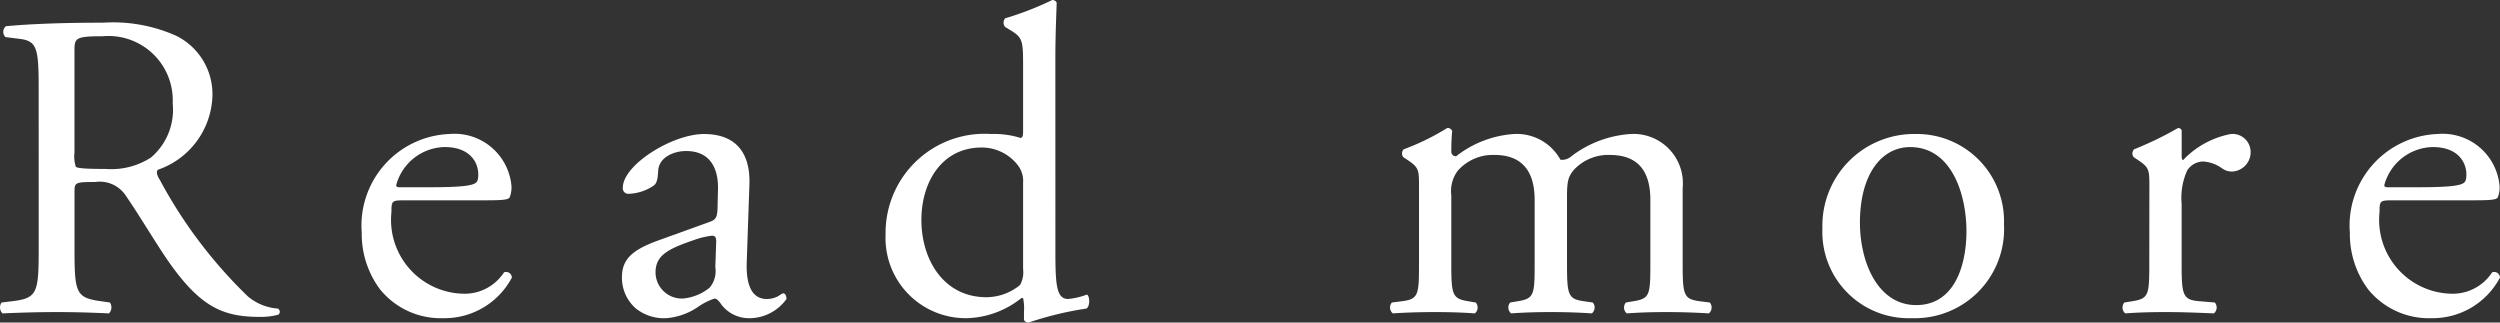
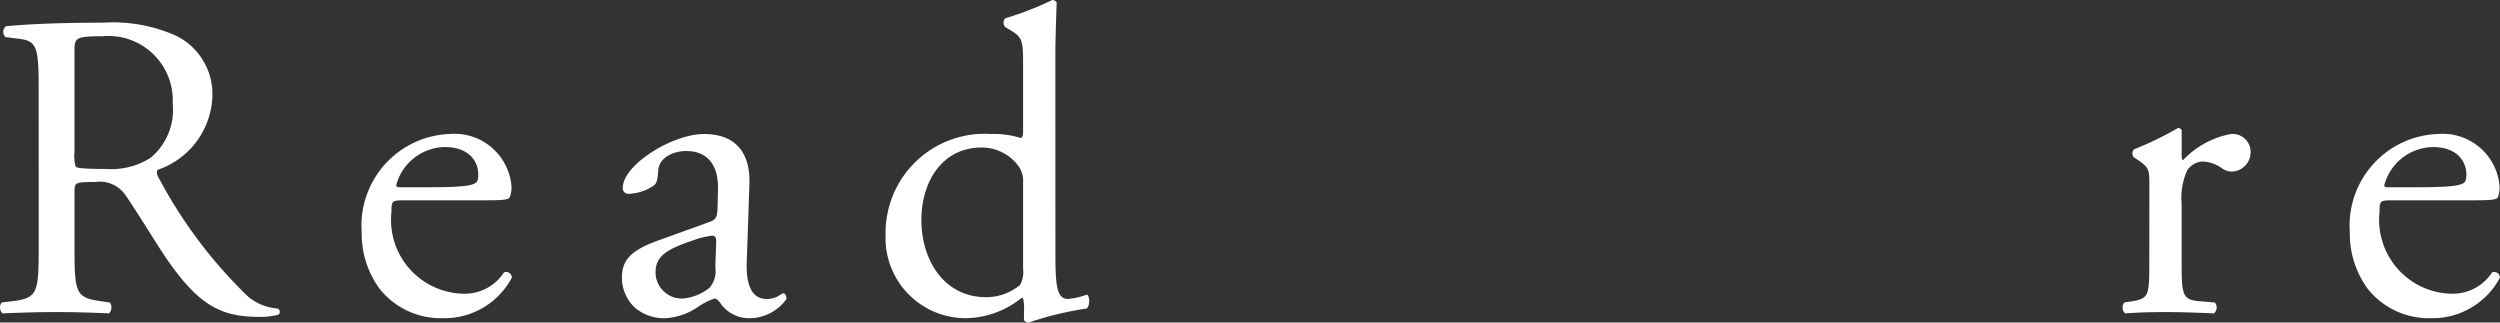
<svg xmlns="http://www.w3.org/2000/svg" id="レイヤー_1" data-name="レイヤー 1" viewBox="0 0 93.342 12.043">
  <rect x="0" y="0" width="93.342" height="12.043" fill="#333333" stroke="none" />
  <defs>
    <style>.cls-1{fill:#fff;}</style>
  </defs>
  <path class="cls-1" d="M1.444,3.357c0-1.548-.049-1.825-.717-1.907L.205,1.385A.273.273,0,0,1,.222.978C1.135.896,2.259.847,3.856.847a5.766,5.766,0,0,1,2.722.489A2.428,2.428,0,0,1,7.93,3.618,3.015,3.015,0,0,1,5.893,6.339c-.081.098,0,.261.082.391a17.567,17.567,0,0,0,3.276,4.334,1.949,1.949,0,0,0,1.124.457.136.136,0,0,1,.017.228,2.537,2.537,0,0,1-.717.082c-1.385,0-2.216-.407-3.373-2.053-.424-.603-1.092-1.728-1.597-2.461a1.164,1.164,0,0,0-1.157-.521c-.733,0-.766.017-.766.358V9.208c0,1.711.032,1.907.978,2.037l.342.049a.318.318,0,0,1-.033.407c-.733-.033-1.287-.049-1.939-.049-.685,0-1.271.016-2.037.049a.314.314,0,0,1-.033-.407l.407-.049c.945-.114.978-.326.978-2.037ZM2.781,5.688a1.283,1.283,0,0,0,.049.538c.049.049.293.082,1.125.082a2.728,2.728,0,0,0,1.678-.424,2.336,2.336,0,0,0,.815-2.021A2.4,2.4,0,0,0,3.84,1.353c-1.01,0-1.059.065-1.059.521Z" />
  <path class="cls-1" d="M15.055,7.48c-.424,0-.44.033-.44.44a2.758,2.758,0,0,0,2.705,3.047,1.756,1.756,0,0,0,1.499-.798.215.215,0,0,1,.293.195,2.847,2.847,0,0,1-2.559,1.516,2.92,2.92,0,0,1-2.363-1.076A3.46,3.46,0,0,1,13.506,8.686a3.421,3.421,0,0,1,3.275-3.683A2.135,2.135,0,0,1,19.096,6.942a1.001,1.001,0,0,1-.065.423c-.049.098-.277.114-.961.114Zm1.01-.489c1.206,0,1.564-.065,1.695-.163.049-.033.098-.098.098-.31,0-.457-.31-1.027-1.255-1.027a1.912,1.912,0,0,0-1.809,1.418c0,.033,0,.082.114.082Z" />
  <path class="cls-1" d="M26.513,8.278c.245-.082.261-.228.277-.472l.017-.75c.016-.603-.18-1.417-1.19-1.417-.456,0-1.01.228-1.043.733-.016.261-.033.457-.163.554a1.752,1.752,0,0,1-.929.31.206.206,0,0,1-.228-.228c0-.847,1.841-2.004,3.031-2.004,1.173,0,1.744.685,1.695,1.907l-.098,2.835c-.032.75.114,1.418.75,1.418a.93.93,0,0,0,.407-.098c.082-.049.163-.114.212-.114.065,0,.114.098.114.212a1.711,1.711,0,0,1-1.369.717,1.3,1.3,0,0,1-1.059-.505c-.065-.098-.163-.229-.261-.229a2.501,2.501,0,0,0-.636.326,2.415,2.415,0,0,1-1.173.407,1.687,1.687,0,0,1-1.141-.375,1.526,1.526,0,0,1-.505-1.141c0-.635.31-1.01,1.353-1.385Zm-1.01,2.868a1.843,1.843,0,0,0,.994-.407.963.963,0,0,0,.211-.766l.033-.961c0-.179-.065-.212-.163-.212a3.088,3.088,0,0,0-.668.163c-.961.326-1.434.57-1.434,1.206A.982.982,0,0,0,25.502,11.146Z" />
  <path class="cls-1" d="M39.405,9.272c0,1.288.016,1.891.473,1.891A2.664,2.664,0,0,0,40.578,11c.114.033.13.44-.016.521a12.252,12.252,0,0,0-2.151.521c-.098,0-.179-.049-.179-.13v-.277a1.81,1.81,0,0,0-.033-.505h-.065a3.394,3.394,0,0,1-2.053.75A2.994,2.994,0,0,1,33.065,8.751a3.699,3.699,0,0,1,3.944-3.748,3.349,3.349,0,0,1,1.092.146c.082,0,.098-.098.098-.228V2.46c0-.961-.016-1.059-.505-1.353l-.163-.098a.247.247,0,0,1,0-.326A11.568,11.568,0,0,0,39.29,0a.18.18,0,0,1,.163.098c-.016.489-.049,1.304-.049,2.021ZM38.199,6.828a.955.955,0,0,0-.179-.636A1.7,1.7,0,0,0,36.651,5.508c-1.483,0-2.249,1.287-2.249,2.705,0,1.483.831,2.884,2.428,2.884a1.994,1.994,0,0,0,1.255-.456.991.991,0,0,0,.114-.603Z" />
-   <path class="cls-1" d="M61.619,7.464c0-1.108-.489-1.679-1.515-1.679a1.756,1.756,0,0,0-1.353.57c-.195.245-.244.408-.244.978V9.827c0,1.173.033,1.336.619,1.418l.342.049a.285.285,0,0,1-.033.407c-.489-.033-.961-.049-1.532-.049-.586,0-1.027.016-1.483.049a.285.285,0,0,1-.033-.407l.293-.049c.603-.098.619-.245.619-1.418V7.464c0-1.092-.489-1.679-1.499-1.679a1.748,1.748,0,0,0-1.369.586,1.27,1.27,0,0,0-.244.929V9.827c0,1.173.032,1.32.619,1.418l.293.049a.285.285,0,0,1-.032.407c-.44-.033-.913-.049-1.483-.049-.587,0-1.076.016-1.581.049a.285.285,0,0,1-.033-.407l.392-.049c.603-.082.619-.245.619-1.418V6.975c0-.635,0-.717-.44-1.01l-.147-.098a.223.223,0,0,1,.017-.293,8.898,8.898,0,0,0,1.629-.798.189.189,0,0,1,.179.114c-.032.375-.032.62-.032.766A.171.171,0,0,0,54.368,5.834a3.917,3.917,0,0,1,2.167-.831,1.86,1.86,0,0,1,1.727.961.513.513,0,0,0,.408-.13,4.084,4.084,0,0,1,2.216-.831,1.843,1.843,0,0,1,1.939,2.021V9.827c0,1.173.033,1.336.619,1.418l.392.049a.285.285,0,0,1-.033.407c-.538-.033-1.01-.049-1.581-.049-.586,0-1.026.016-1.483.049a.285.285,0,0,1-.032-.407l.293-.049c.603-.098.619-.245.619-1.418Z" />
-   <path class="cls-1" d="M74.822,8.376a3.328,3.328,0,0,1-3.438,3.503A3.222,3.222,0,0,1,68.043,8.523a3.425,3.425,0,0,1,3.471-3.52A3.255,3.255,0,0,1,74.822,8.376ZM71.319,5.492c-1.076,0-1.875,1.027-1.875,2.819,0,1.483.668,3.08,2.103,3.08s1.874-1.499,1.874-2.754C73.421,7.252,72.867,5.492,71.319,5.492Z" />
  <path class="cls-1" d="M80.251,6.975c0-.635,0-.717-.44-1.01l-.147-.098a.223.223,0,0,1,.017-.293,12.697,12.697,0,0,0,1.646-.798c.081.016.13.049.13.114V5.834c0,.082.017.13.049.147a3.292,3.292,0,0,1,1.792-.978.675.675,0,0,1,.733.652.723.723,0,0,1-.701.75.629.629,0,0,1-.359-.114,1.334,1.334,0,0,0-.717-.261.723.723,0,0,0-.587.326,2.482,2.482,0,0,0-.212,1.255V9.827c0,1.173.033,1.369.652,1.418l.586.049a.285.285,0,0,1-.033.407c-.766-.033-1.238-.049-1.809-.049-.587,0-1.076.016-1.5.049a.285.285,0,0,1-.033-.407l.31-.049c.603-.098.62-.245.62-1.418Z" />
  <path class="cls-1" d="M89.284,7.48c-.424,0-.44.033-.44.44a2.758,2.758,0,0,0,2.705,3.047,1.756,1.756,0,0,0,1.499-.798.215.215,0,0,1,.293.195,2.847,2.847,0,0,1-2.559,1.516,2.92,2.92,0,0,1-2.363-1.076A3.46,3.46,0,0,1,87.736,8.686a3.421,3.421,0,0,1,3.275-3.683A2.135,2.135,0,0,1,93.326,6.942a1.001,1.001,0,0,1-.065.423c-.049.098-.277.114-.961.114Zm1.01-.489c1.206,0,1.564-.065,1.695-.163.049-.033.098-.098.098-.31,0-.457-.31-1.027-1.255-1.027a1.912,1.912,0,0,0-1.809,1.418c0,.033,0,.082.114.082Z" />
</svg>